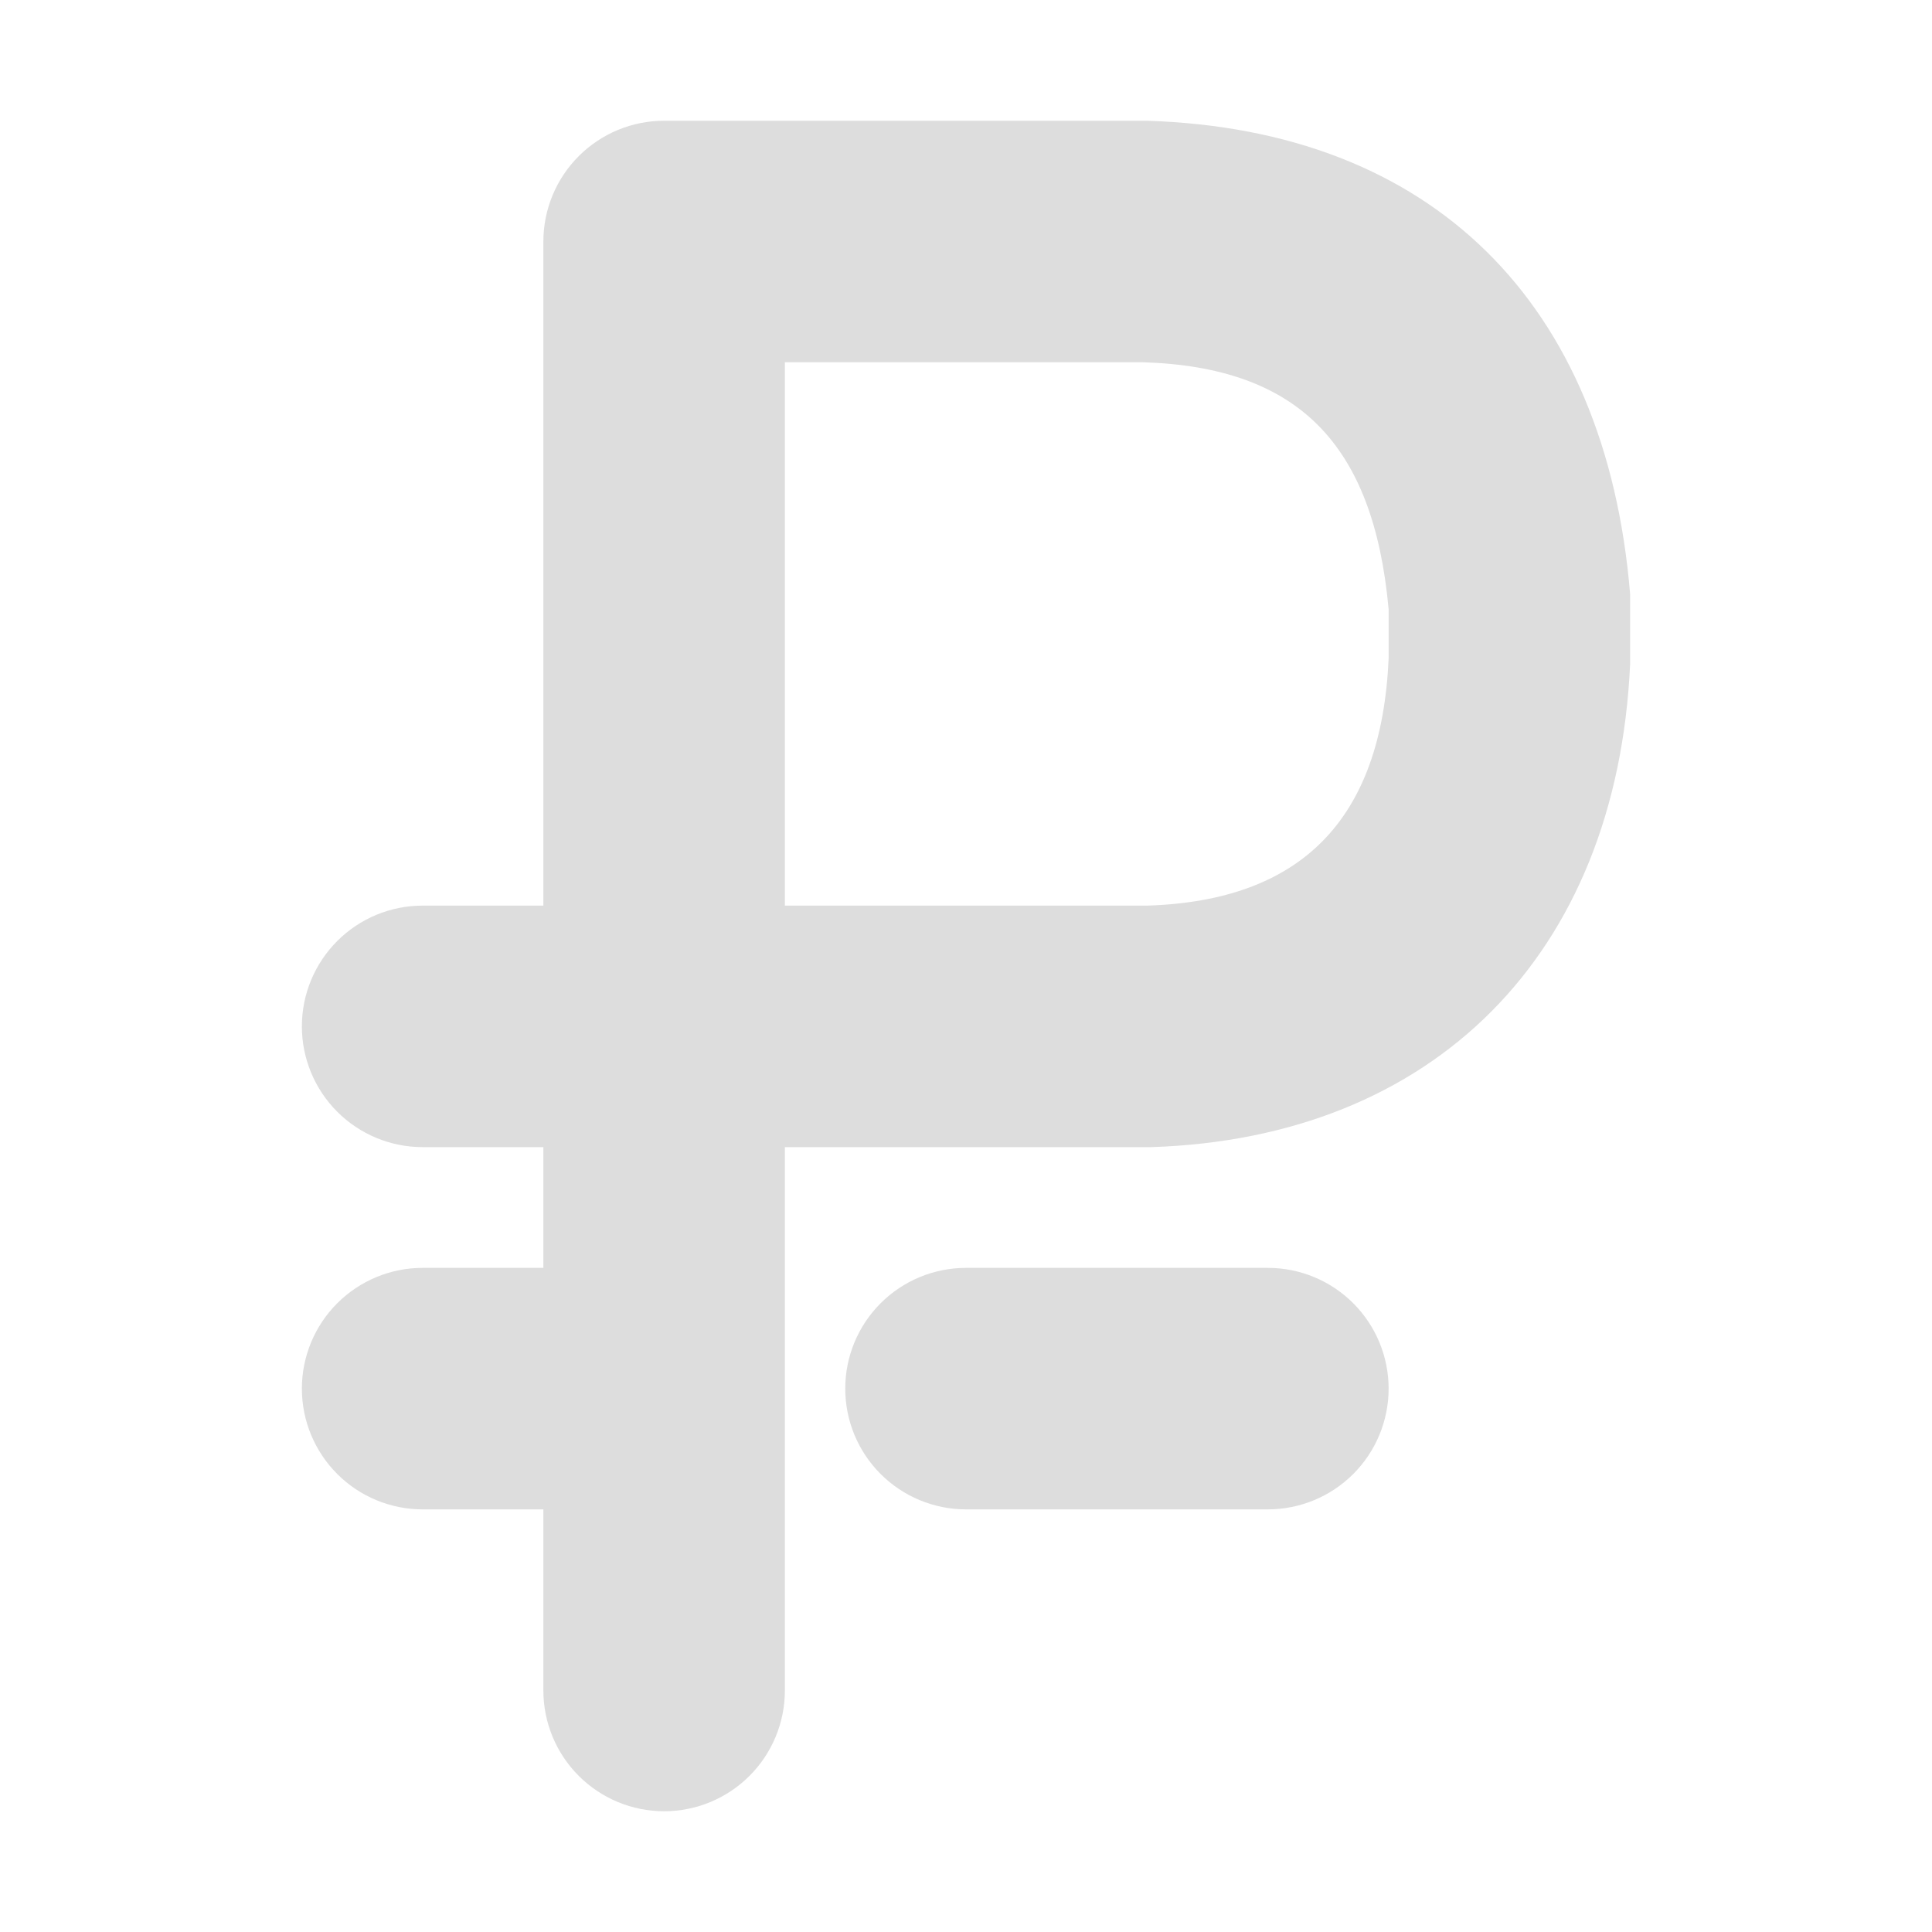
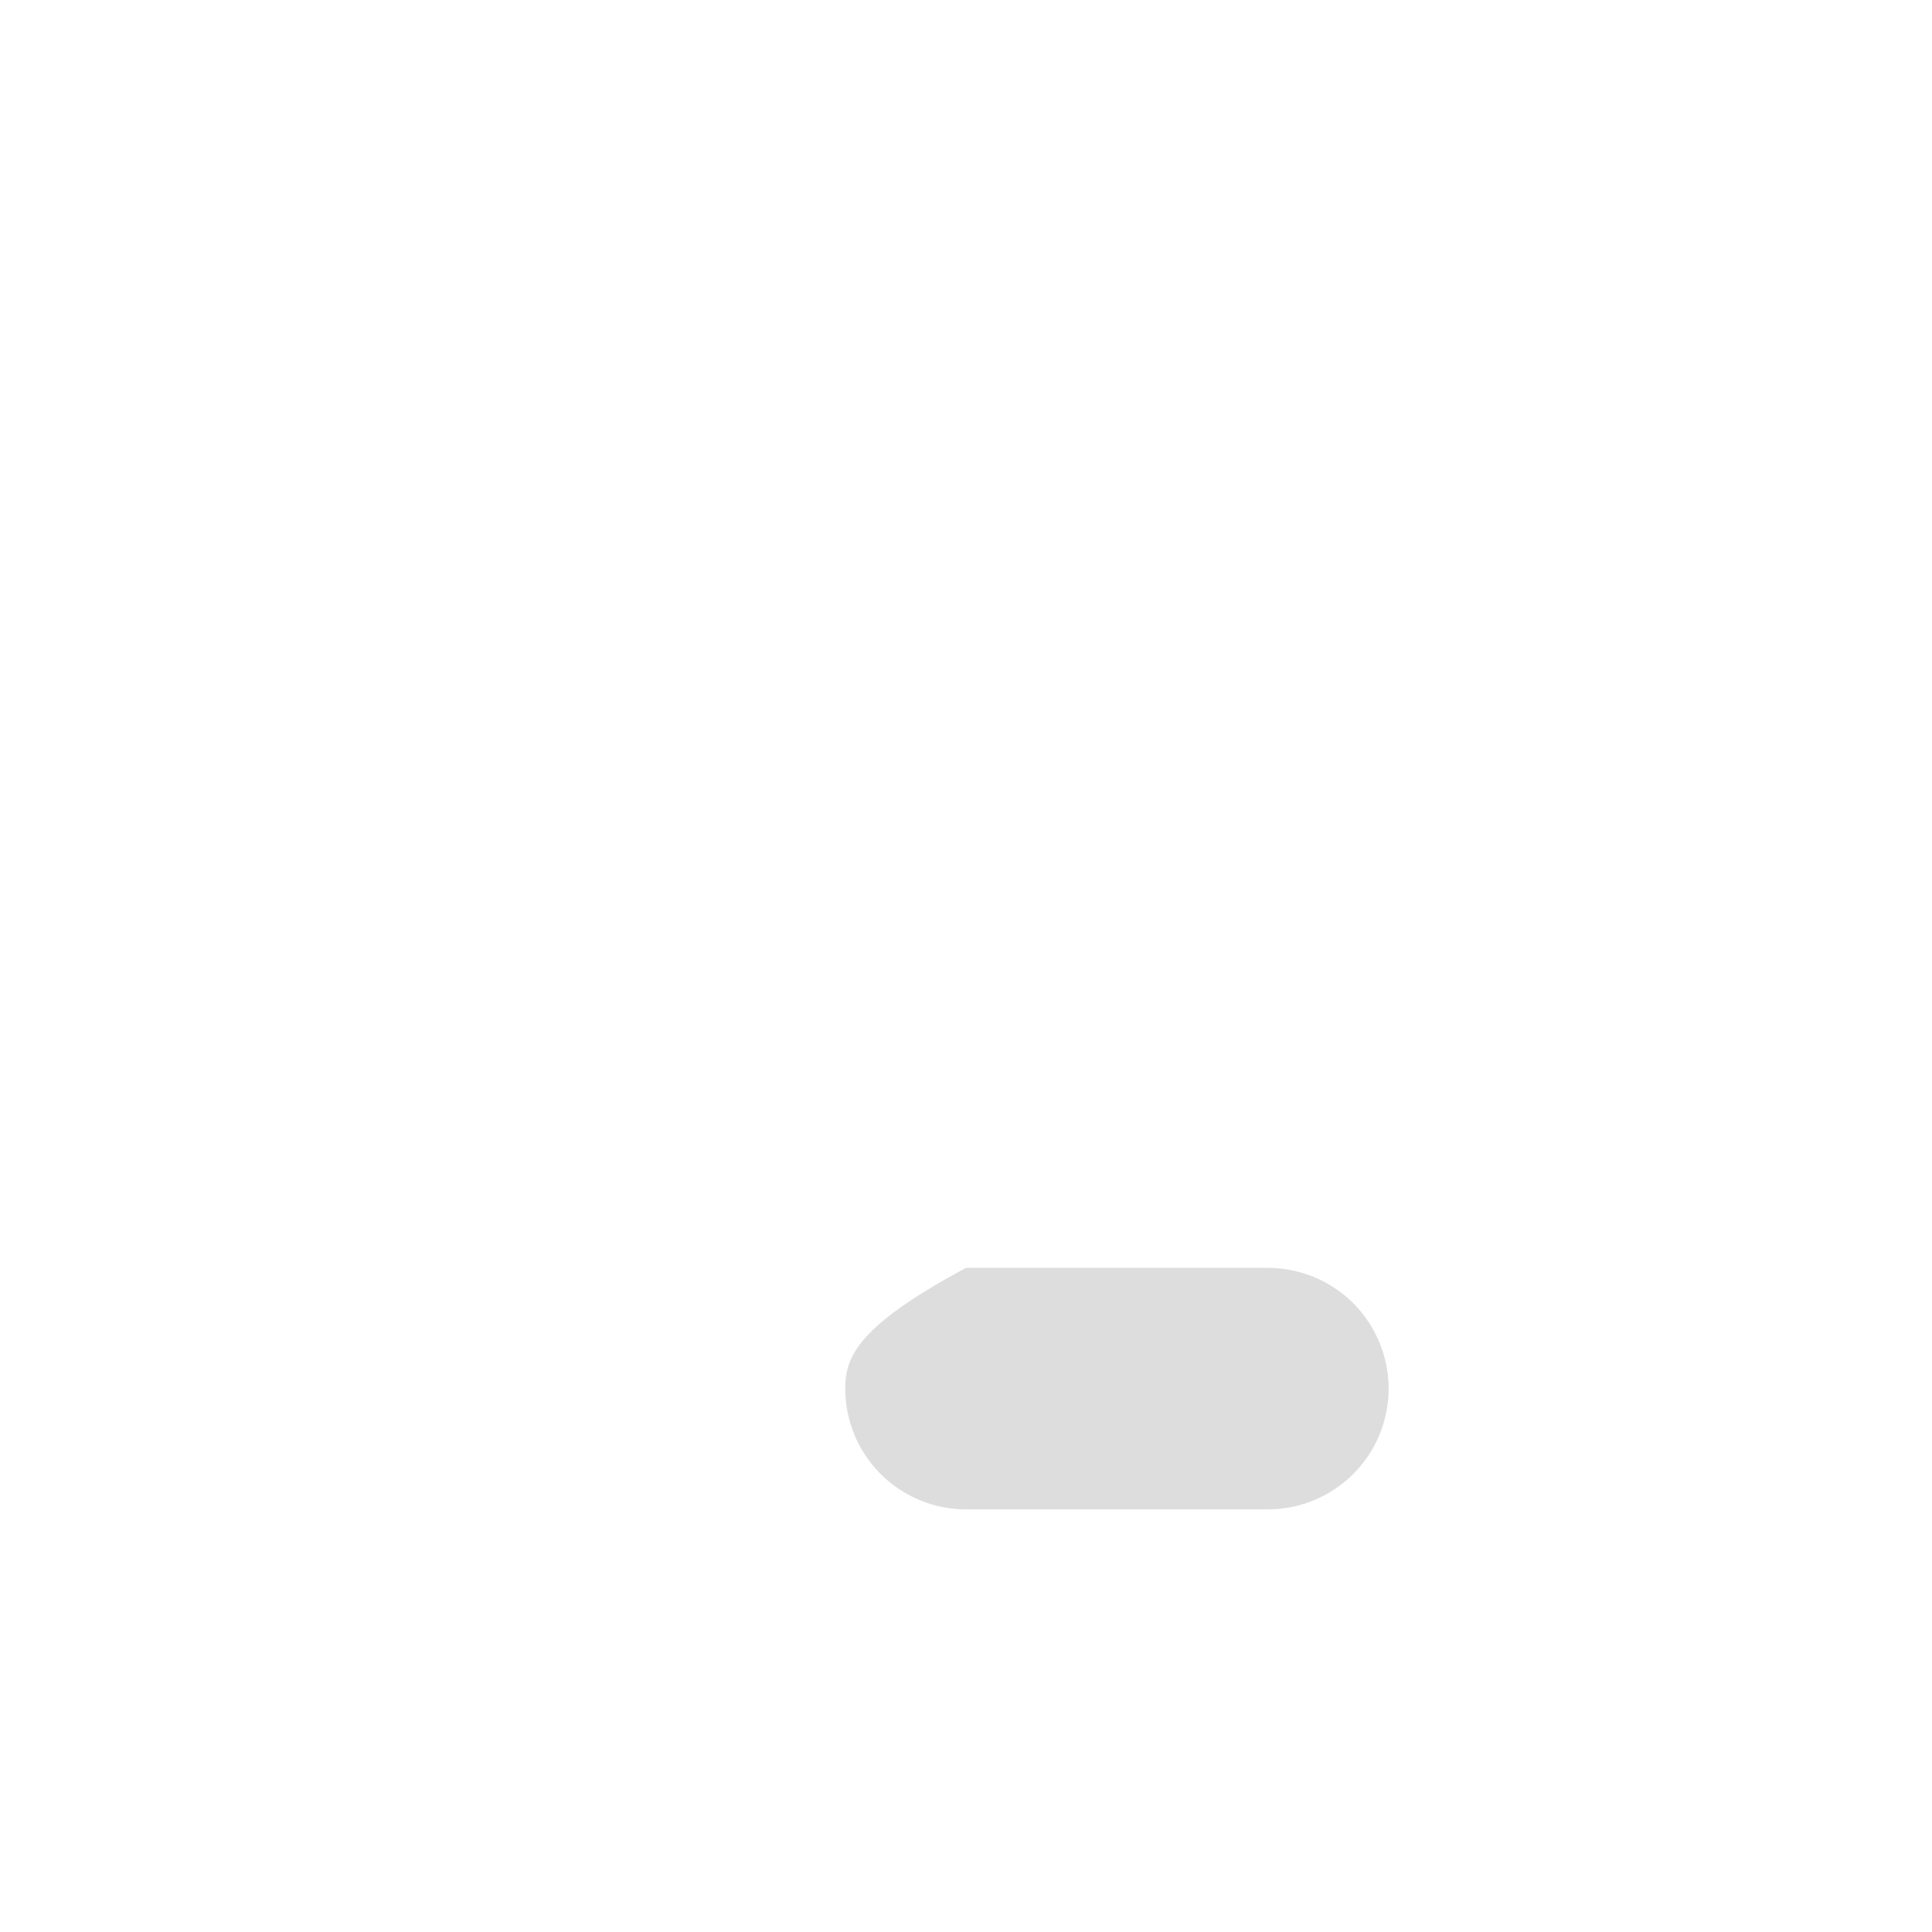
<svg xmlns="http://www.w3.org/2000/svg" width="100" height="100" viewBox="0 0 100 100" fill="none">
-   <path d="M84.375 30.75C83.125 15.625 74.094 6.719 59.375 6.25H34.375C32.717 6.25 31.128 6.908 29.956 8.081C28.784 9.253 28.125 10.842 28.125 12.5V46.875H21.875C20.217 46.875 18.628 47.533 17.456 48.706C16.284 49.878 15.625 51.467 15.625 53.125C15.625 54.783 16.284 56.372 17.456 57.544C18.628 58.717 20.217 59.375 21.875 59.375H28.125V65.625H21.875C20.217 65.625 18.628 66.284 17.456 67.456C16.284 68.628 15.625 70.217 15.625 71.875C15.625 73.533 16.284 75.122 17.456 76.294C18.628 77.466 20.217 78.125 21.875 78.125H28.125V87.5C28.125 89.158 28.784 90.747 29.956 91.919C31.128 93.091 32.717 93.75 34.375 93.75C36.033 93.75 37.622 93.091 38.794 91.919C39.967 90.747 40.625 89.158 40.625 87.5V59.375H59.594C74.188 58.906 83.688 49.438 84.375 34.375V31.25C84.375 31.094 84.375 30.906 84.375 30.75ZM59.375 46.875H40.625V18.75H59.156C67.188 19 71.094 22.969 71.875 31.531V34.094C71.5 42.438 67.344 46.625 59.375 46.875Z" fill="#DDDDDD" />
-   <path d="M65.625 65.625H50C48.342 65.625 46.753 66.284 45.581 67.456C44.408 68.628 43.75 70.217 43.75 71.875C43.75 73.533 44.408 75.122 45.581 76.294C46.753 77.466 48.342 78.125 50 78.125H65.625C67.283 78.125 68.872 77.466 70.044 76.294C71.216 75.122 71.875 73.533 71.875 71.875C71.875 70.217 71.216 68.628 70.044 67.456C68.872 66.284 67.283 65.625 65.625 65.625Z" fill="#DDDDDD" />
+   <path d="M65.625 65.625H50C44.408 68.628 43.75 70.217 43.75 71.875C43.75 73.533 44.408 75.122 45.581 76.294C46.753 77.466 48.342 78.125 50 78.125H65.625C67.283 78.125 68.872 77.466 70.044 76.294C71.216 75.122 71.875 73.533 71.875 71.875C71.875 70.217 71.216 68.628 70.044 67.456C68.872 66.284 67.283 65.625 65.625 65.625Z" fill="#DDDDDD" />
</svg>